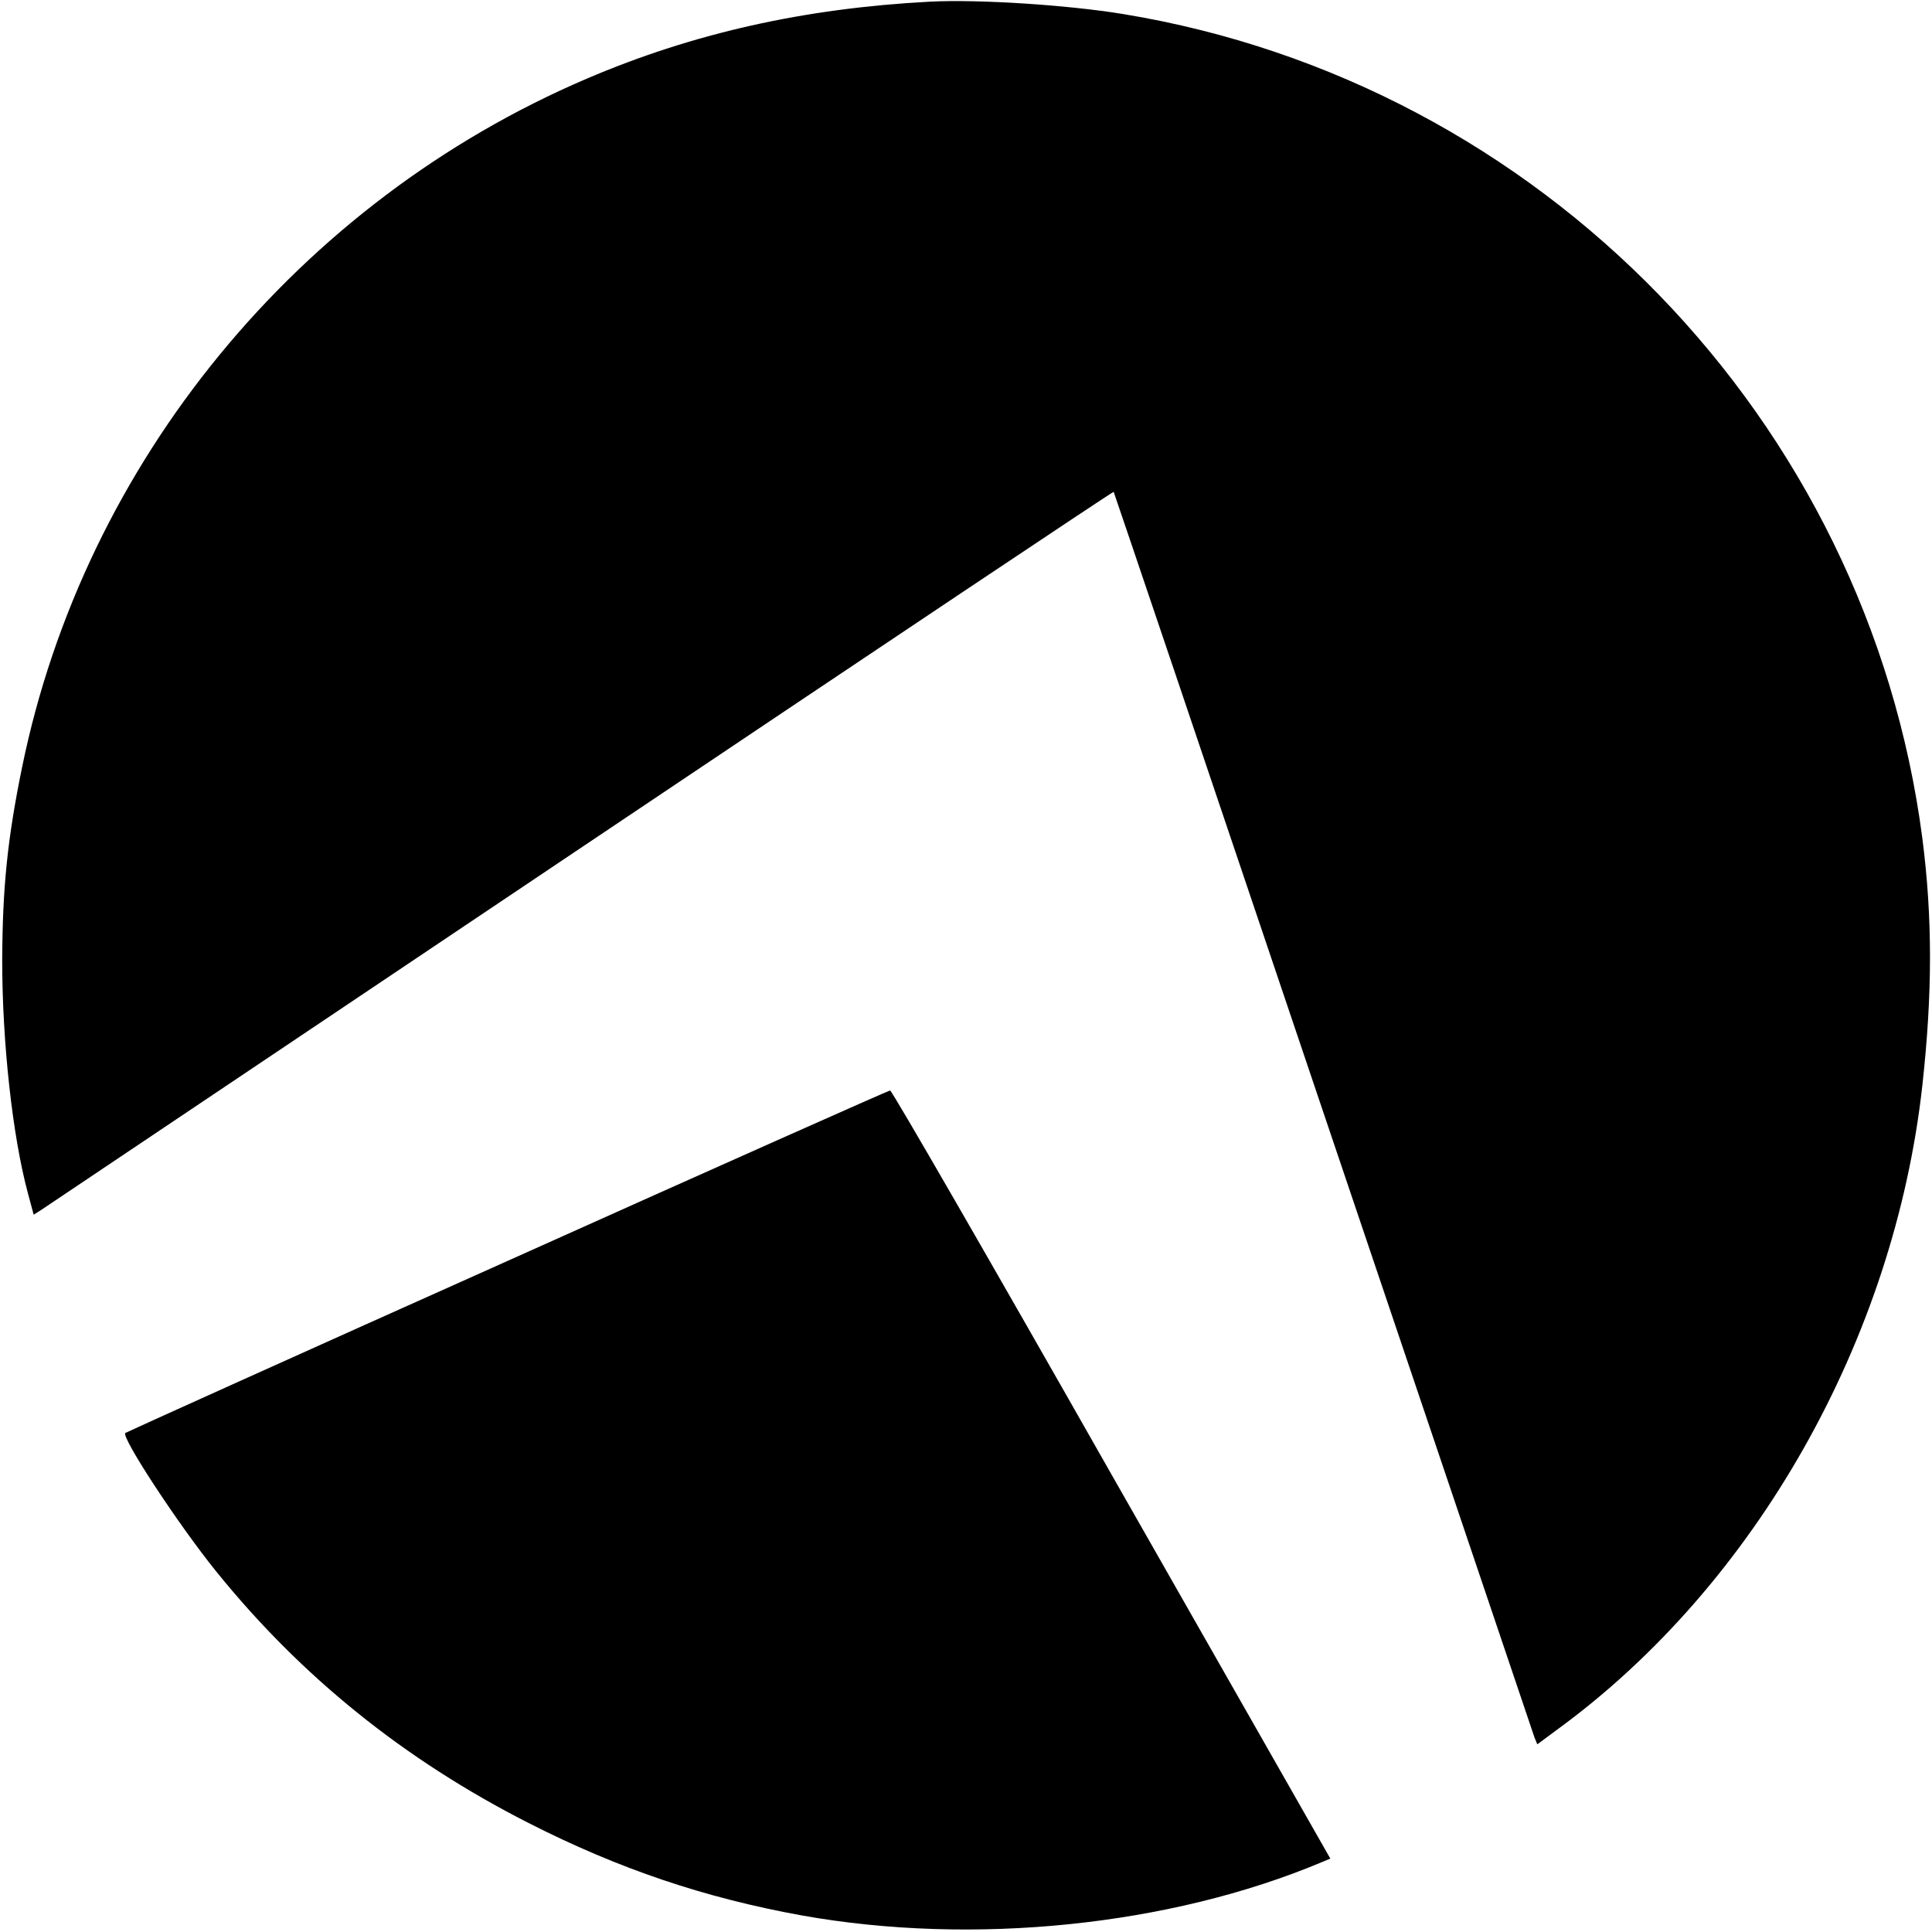
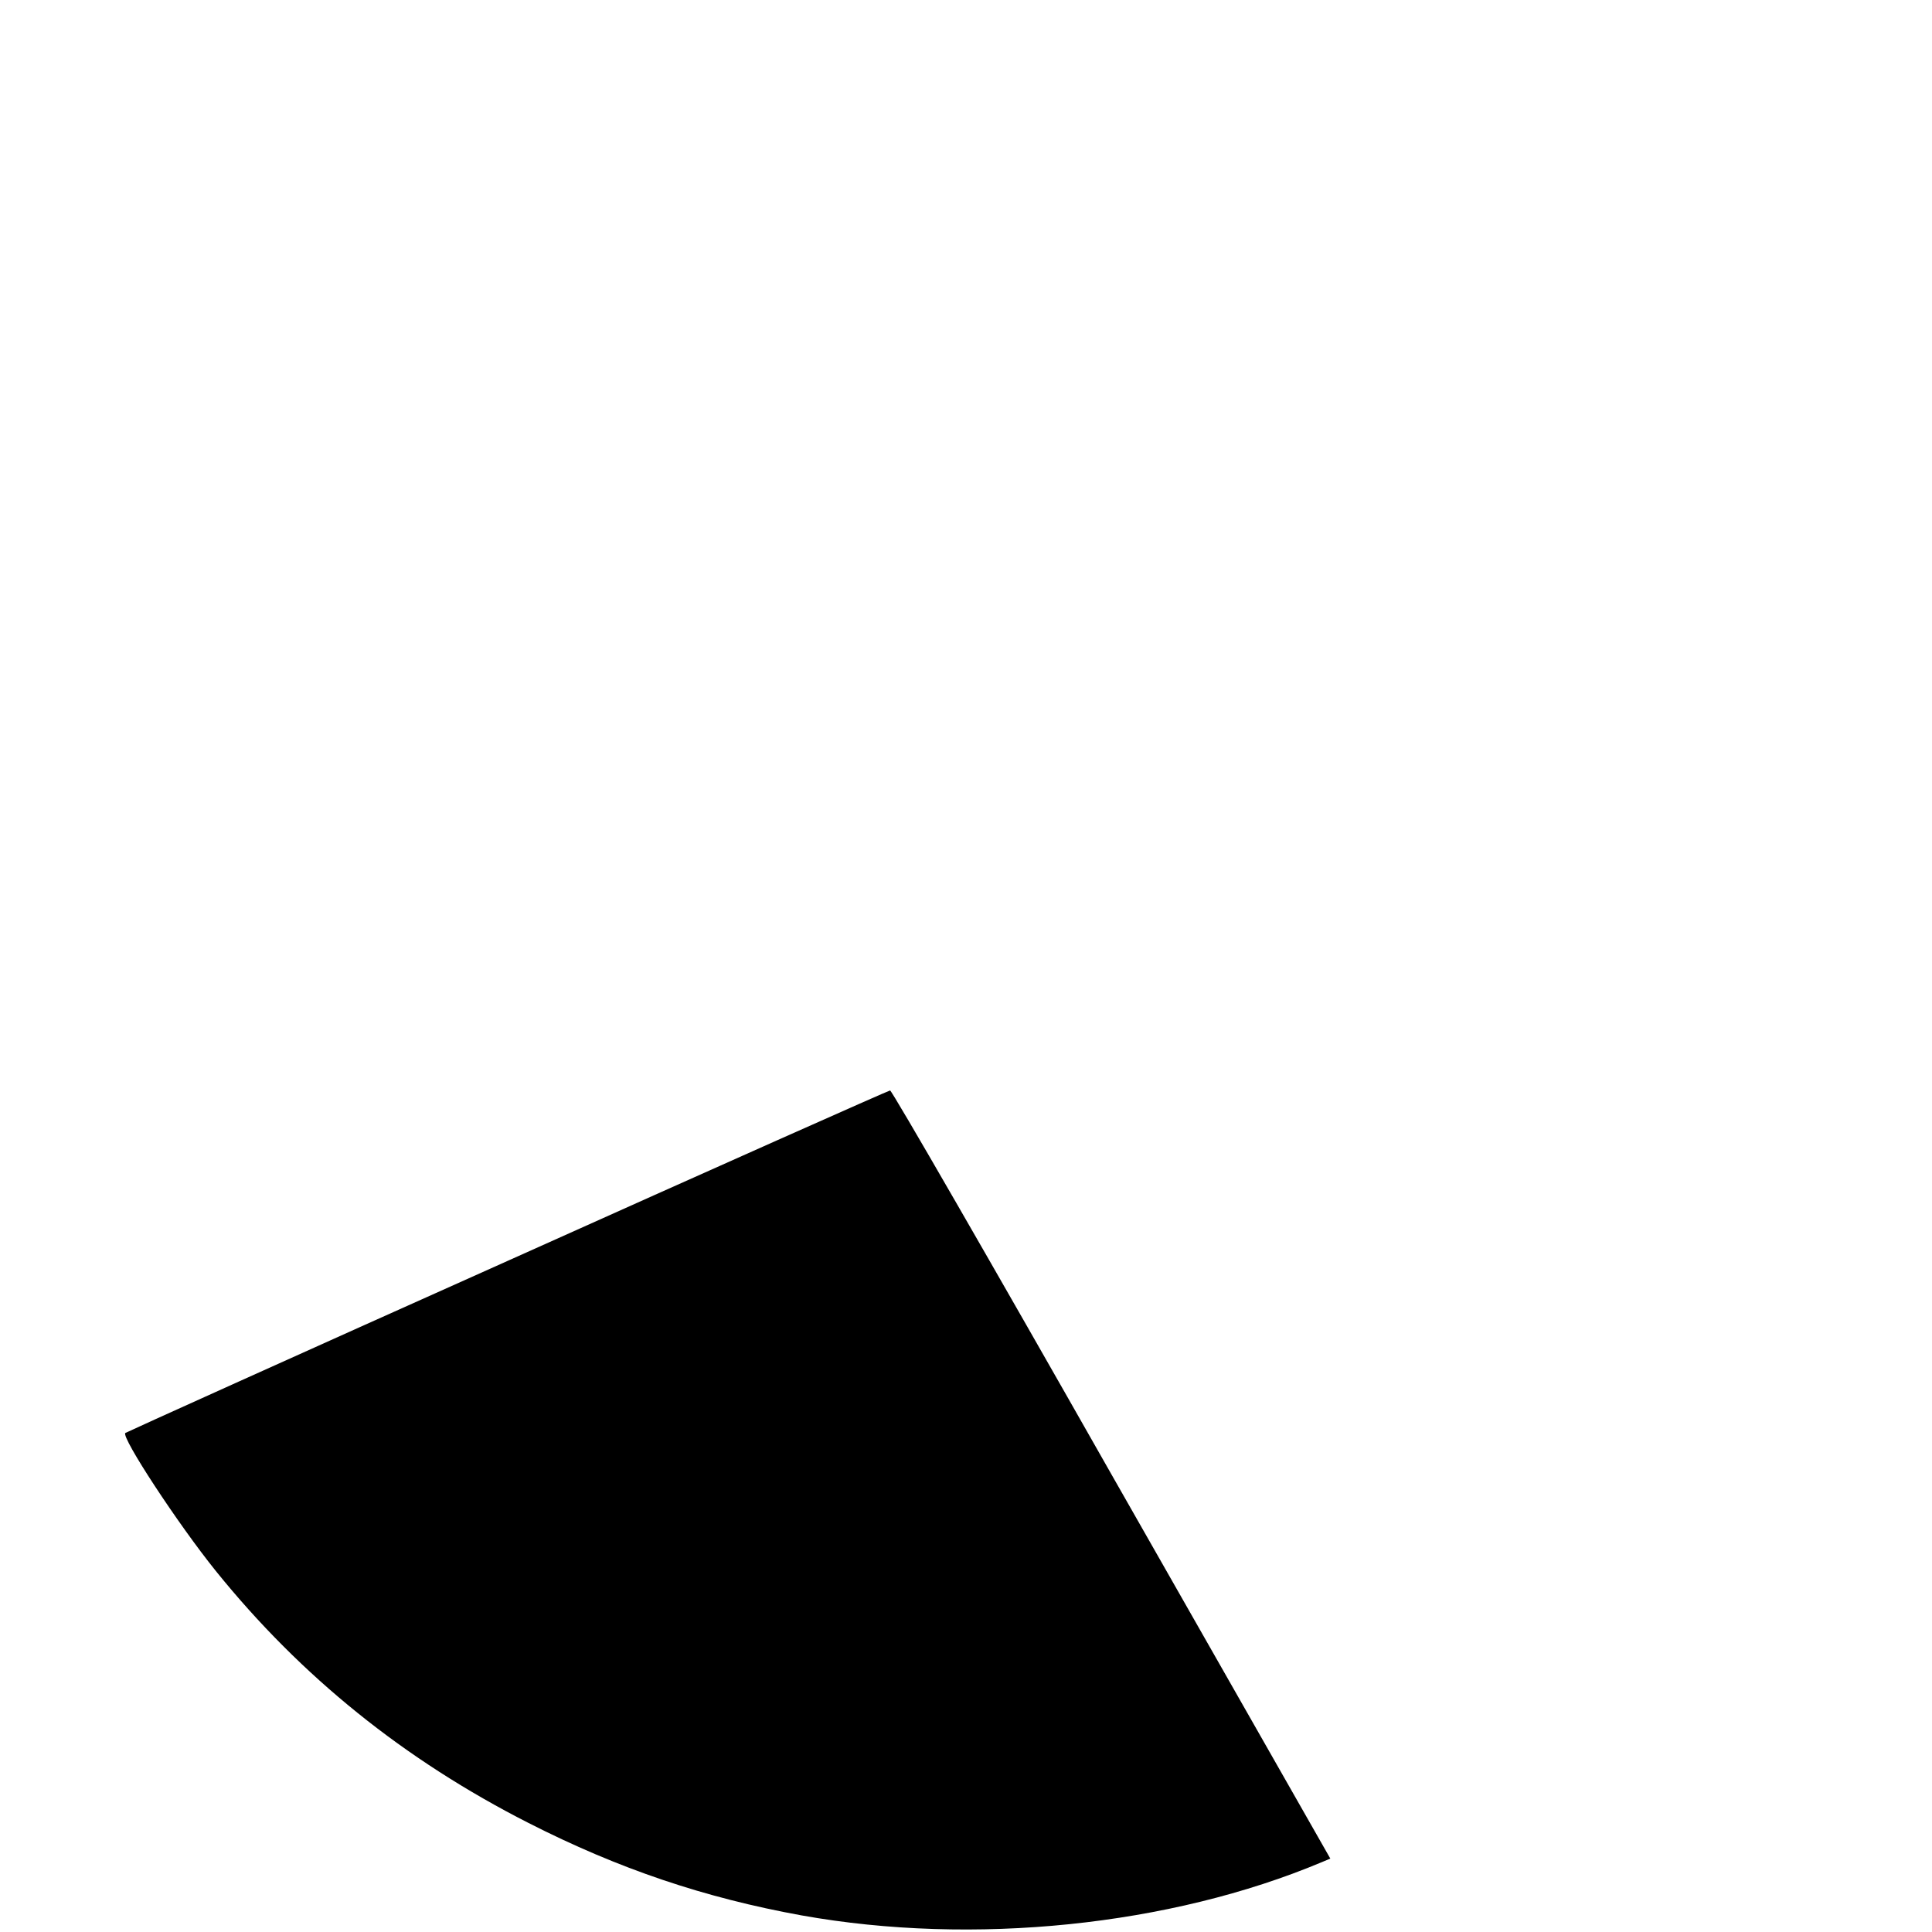
<svg xmlns="http://www.w3.org/2000/svg" version="1" width="933.333" height="933.333" viewBox="0 0 700 700">
-   <path d="M337 .6C291.4 3 251.2 12 212.6 28.5 108 73.2 30.6 167.5 8 278 2.7 303.9.9 321.6.8 348c0 29.5 3.7 63.5 9.3 84.3l2.1 7.8 2.7-1.7c1.4-.9 89.4-60 195.4-131.1 106.1-71.2 193-129.3 193.2-129.1.1.1 34.3 101.2 75.9 224.6 41.7 123.4 76.1 225.4 76.6 226.8l1 2.4 7.7-5.7c71.4-52.3 121.6-141 131.8-233 3.7-33.4 3.7-60.9 0-89.6C676.7 152 558.4 30 407 5.1c-20.1-3.3-52.4-5.4-70-4.5z" />
  <path d="M183.8 456.9c-75.8 33.9-138 62-138.4 62.3-1.5 1.6 19.1 33 32.8 50 30.9 38.3 68.3 68.4 113.3 91.3 32.6 16.6 63.7 27.1 99 33.5 62.1 11.1 133.4 3.8 188.4-19.3l3.1-1.3-79.3-139.2c-43.5-76.6-79.6-139.2-80.2-139.1-.5 0-63 27.8-138.7 61.8z" />
</svg>